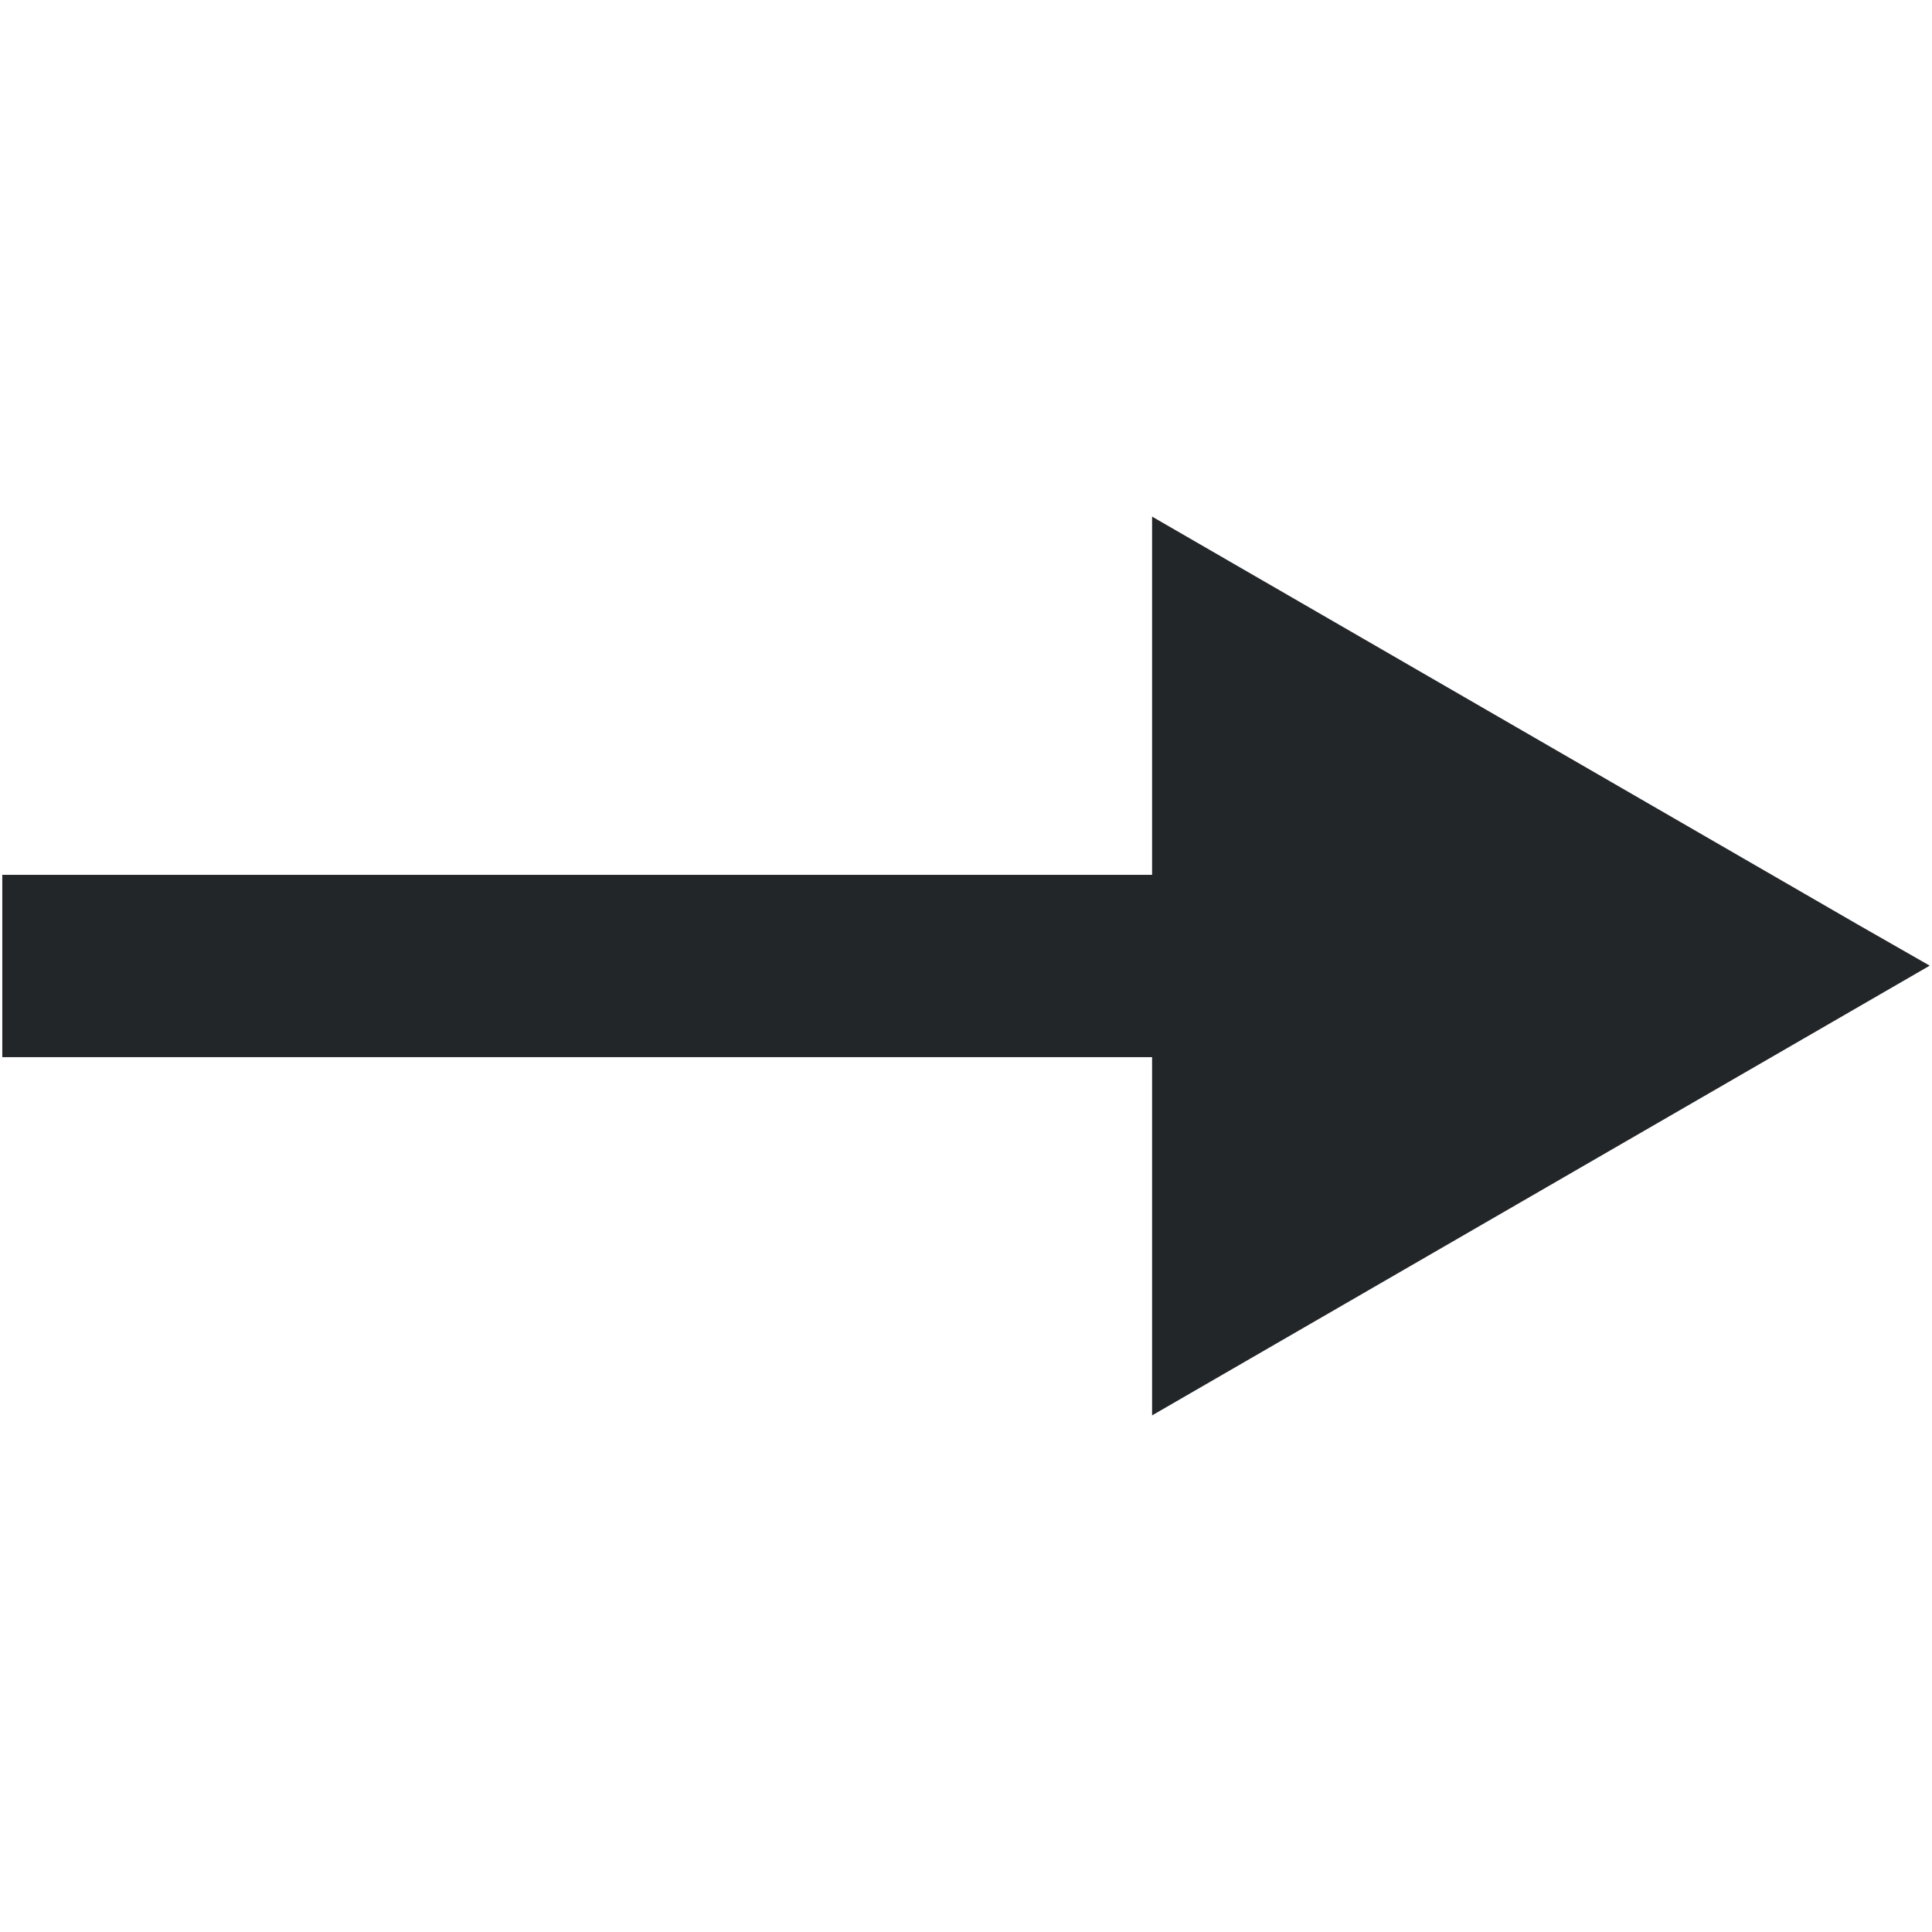
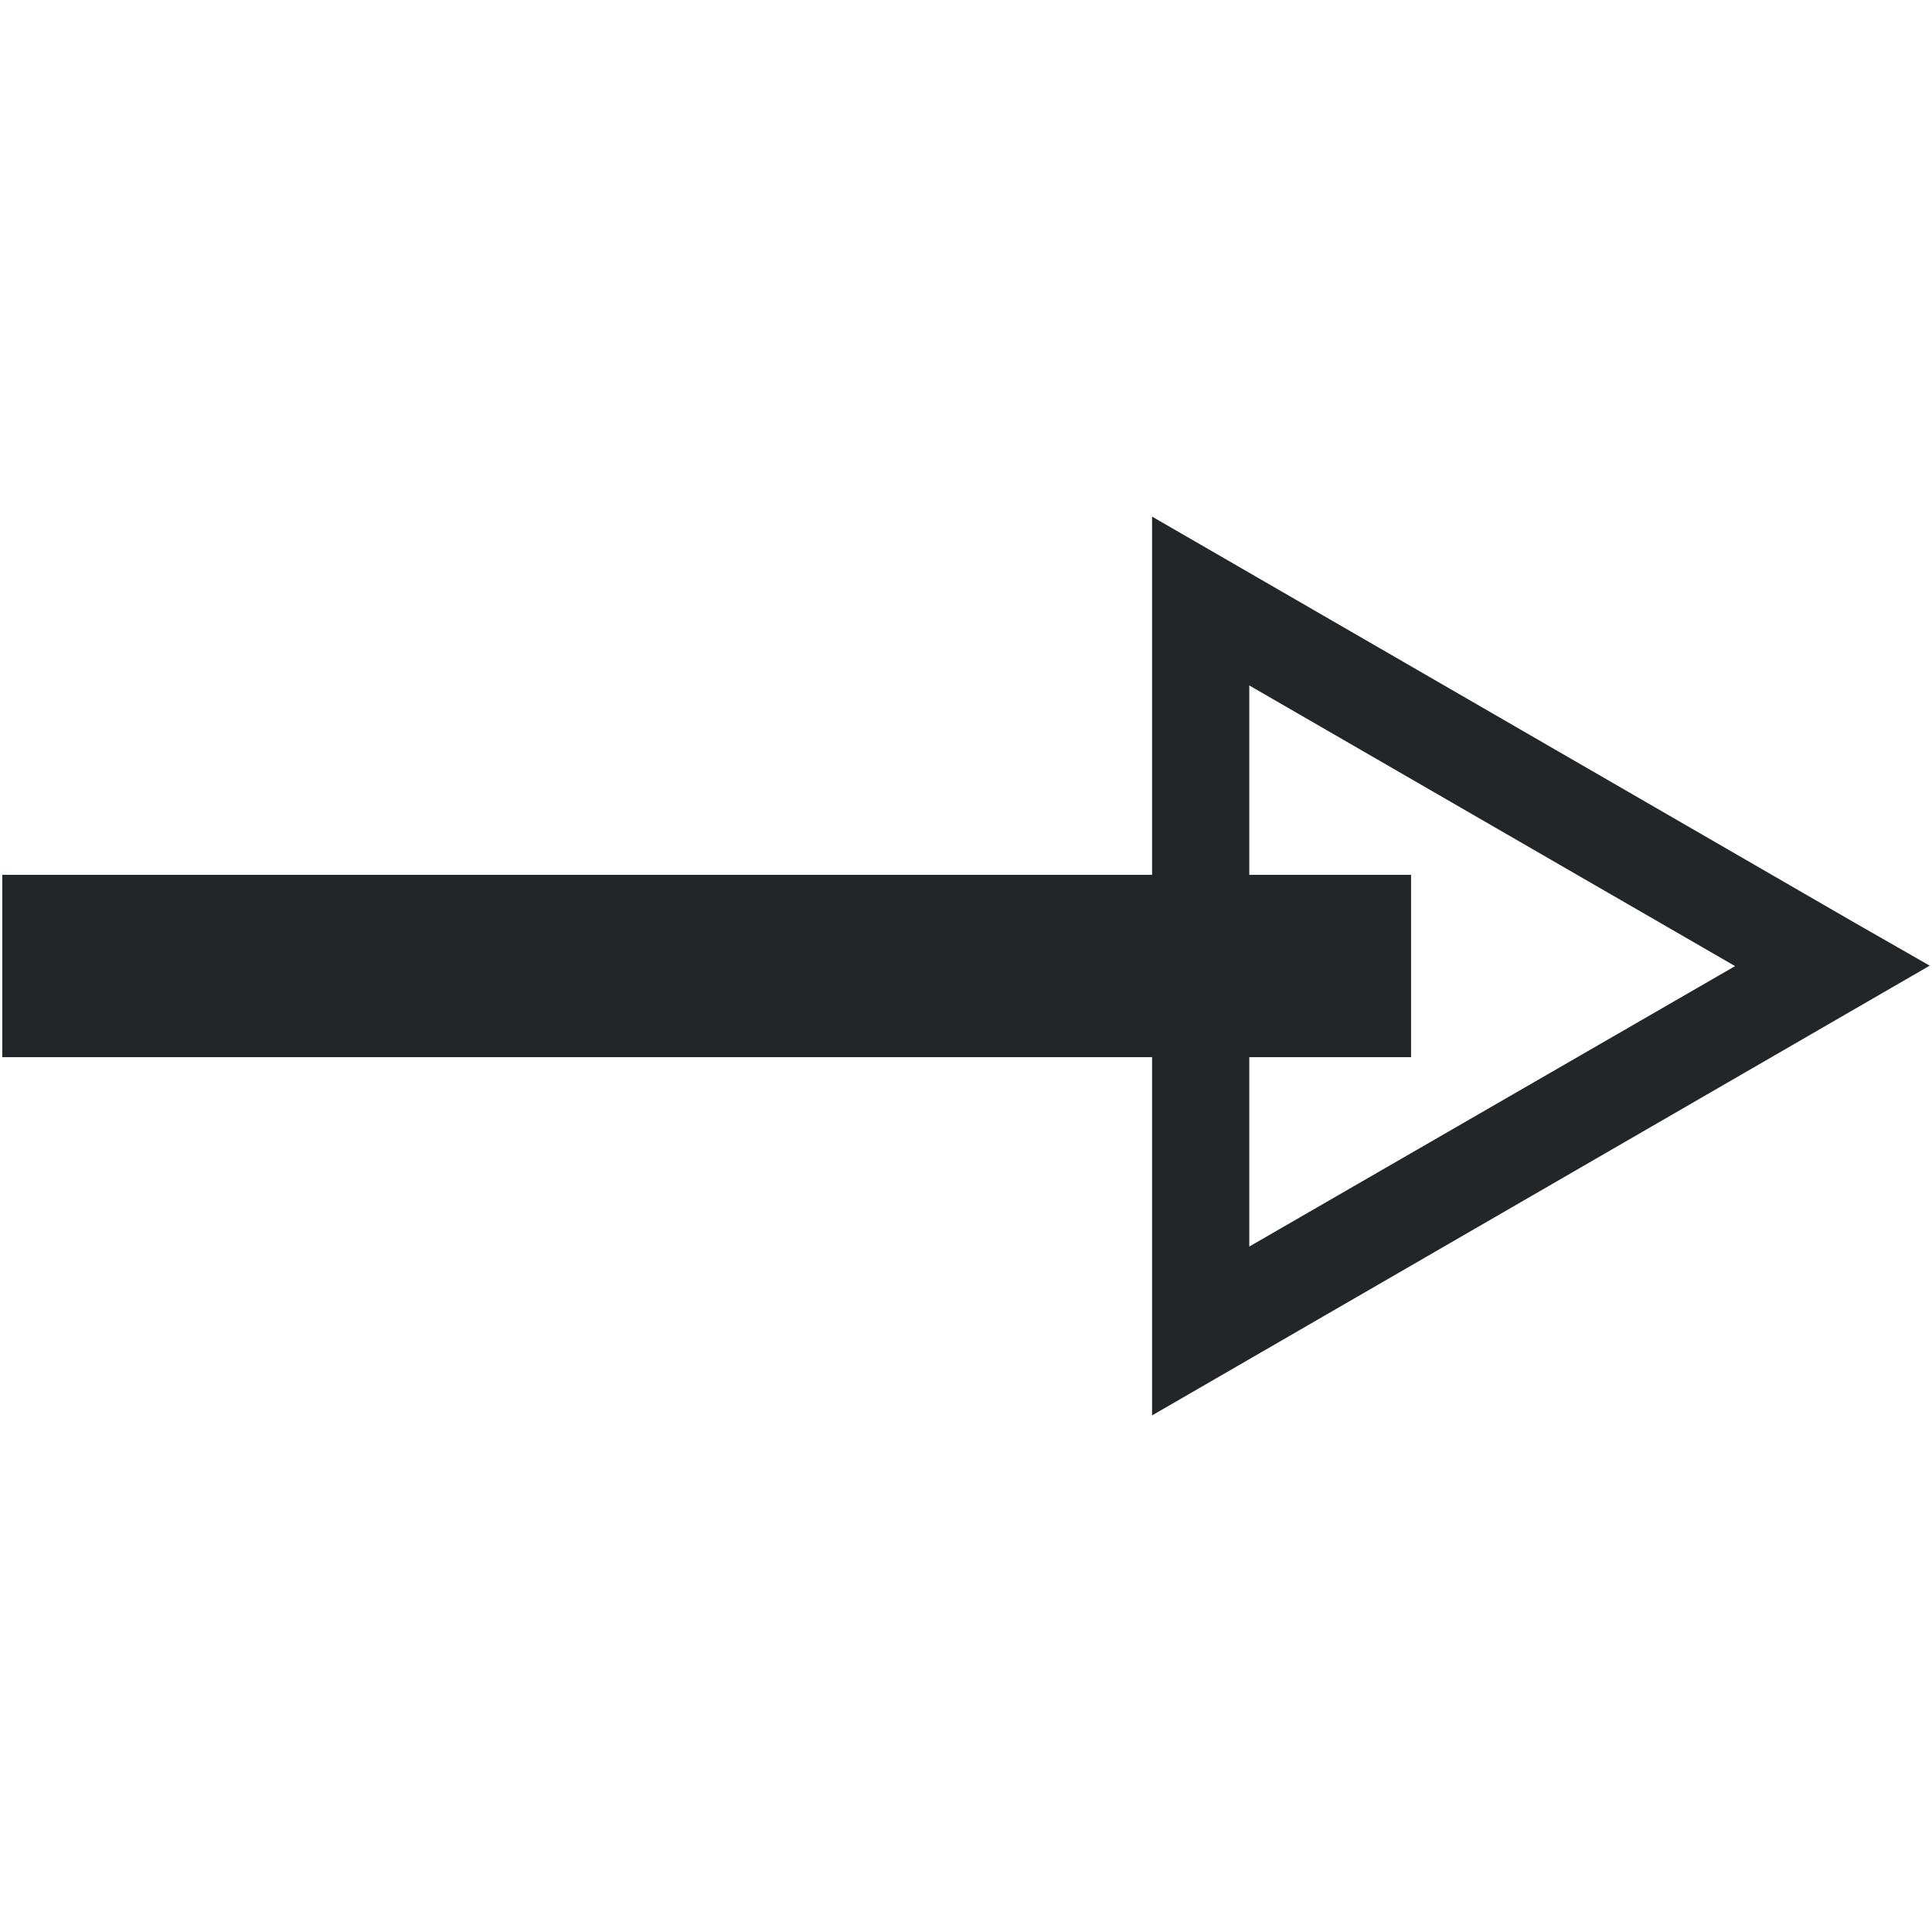
<svg xmlns="http://www.w3.org/2000/svg" xmlns:ns1="http://www.inkscape.org/namespaces/inkscape" xmlns:ns2="http://sodipodi.sourceforge.net/DTD/sodipodi-0.dtd" width="32" height="32" viewBox="0 0 8.467 8.467" version="1.1" id="svg21601" ns1:version="1.1 (c4e8f9ed74, 2021-05-24)" ns2:docname="go-forward.svg">
  <ns2:namedview id="namedview21603" pagecolor="#ffffff" bordercolor="#666666" borderopacity="1.0" ns1:pageshadow="2" ns1:pageopacity="0.0" ns1:pagecheckerboard="0" ns1:document-units="mm" showgrid="false" units="px" ns1:zoom="27.338496" ns1:cx="7.0962207" ns1:cy="13.51574" ns1:current-layer="layer1" />
  <defs id="defs21598">
    <marker style="overflow:visible" id="marker1697" refX="0.0" refY="0.0" orient="auto" ns1:stockid="TriangleOutM" ns1:isstock="true">
-       <path transform="scale(0.4)" style="fill-rule:evenodd;fill:context-stroke;stroke:context-stroke;stroke-width:1.0pt" d="M 5.77,0.0 L -2.88,5.0 L -2.88,-5.0 L 5.77,0.0 z " id="path1695" />
-     </marker>
+       </marker>
    <marker style="overflow:visible;" id="Arrow1Send" refX="0.0" refY="0.0" orient="auto" ns1:stockid="Arrow1Send" ns1:isstock="true">
-       <path transform="scale(0.2) rotate(180) translate(6,0)" style="fill-rule:evenodd;fill:context-stroke;stroke:context-stroke;stroke-width:1.0pt;" d="M 0.0,0.0 L 5.0,-5.0 L -12.5,0.0 L 5.0,5.0 L 0.0,0.0 z " id="path1284" />
-     </marker>
+       </marker>
    <marker style="overflow:visible" id="marker1540" refX="0.0" refY="0.0" orient="auto" ns1:stockid="TriangleOutM" ns1:isstock="true">
      <path transform="scale(0.4)" style="fill-rule:evenodd;fill:context-stroke;stroke:context-stroke;stroke-width:1.0pt" d="M 5.77,0.0 L -2.88,5.0 L -2.88,-5.0 L 5.77,0.0 z " id="path1538" />
    </marker>
    <marker style="overflow:visible" id="marker1530" refX="0.0" refY="0.0" orient="auto" ns1:stockid="TriangleOutM" ns1:isstock="true">
      <path transform="scale(0.4)" style="fill-rule:evenodd;fill:context-stroke;stroke:context-stroke;stroke-width:1.0pt" d="M 5.77,0.0 L -2.88,5.0 L -2.88,-5.0 L 5.77,0.0 z " id="path1414" />
    </marker>
    <marker style="overflow:visible" id="TriangleOutS" refX="0.0" refY="0.0" orient="auto" ns1:stockid="TriangleOutS" ns1:isstock="true">
      <path transform="scale(0.2)" style="fill-rule:evenodd;fill:context-stroke;stroke:context-stroke;stroke-width:1.0pt" d="M 5.77,0.0 L -2.88,5.0 L -2.88,-5.0 L 5.77,0.0 z " id="path19692" />
    </marker>
    <marker style="overflow:visible" id="TriangleOutM" refX="0.0" refY="0.0" orient="auto" ns1:stockid="TriangleOutM" ns1:isstock="true">
-       <path transform="scale(0.4)" style="fill-rule:evenodd;fill:context-stroke;stroke:context-stroke;stroke-width:1.0pt" d="M 5.77,0.0 L -2.88,5.0 L -2.88,-5.0 L 5.77,0.0 z " id="path19689" />
-     </marker>
+       </marker>
  </defs>
  <g ns1:label="Lager 1" ns1:groupmode="layer" id="layer1">
    <g style="fill:#232629;fill-opacity:1" id="g2125">
      <path style="color:#000000;fill:#232629;fill-rule:evenodd;stroke-miterlimit:2;-inkscape-stroke:none;fill-opacity:1" d="M 0.01,3.834 V 4.633 H 6.184 V 3.834 Z" id="path1843" />
      <g id="g1831" style="fill:#232629;fill-opacity:1">
        <g id="path1833" style="fill:#232629;fill-opacity:1">
-           <path style="color:#000000;fill:#232629;fill-rule:evenodd;stroke-width:0.32pt;-inkscape-stroke:none;fill-opacity:1" d="M 8.031,4.233 5.262,5.834 V 2.633 Z" id="path1837" />
          <path style="color:#000000;fill:#232629;fill-rule:evenodd;-inkscape-stroke:none;fill-opacity:1" d="M 5.049,2.264 V 6.203 L 8.457,4.232 8.137,4.049 Z M 5.475,3.004 7.604,4.234 5.475,5.463 Z" id="path1839" />
        </g>
      </g>
    </g>
  </g>
</svg>